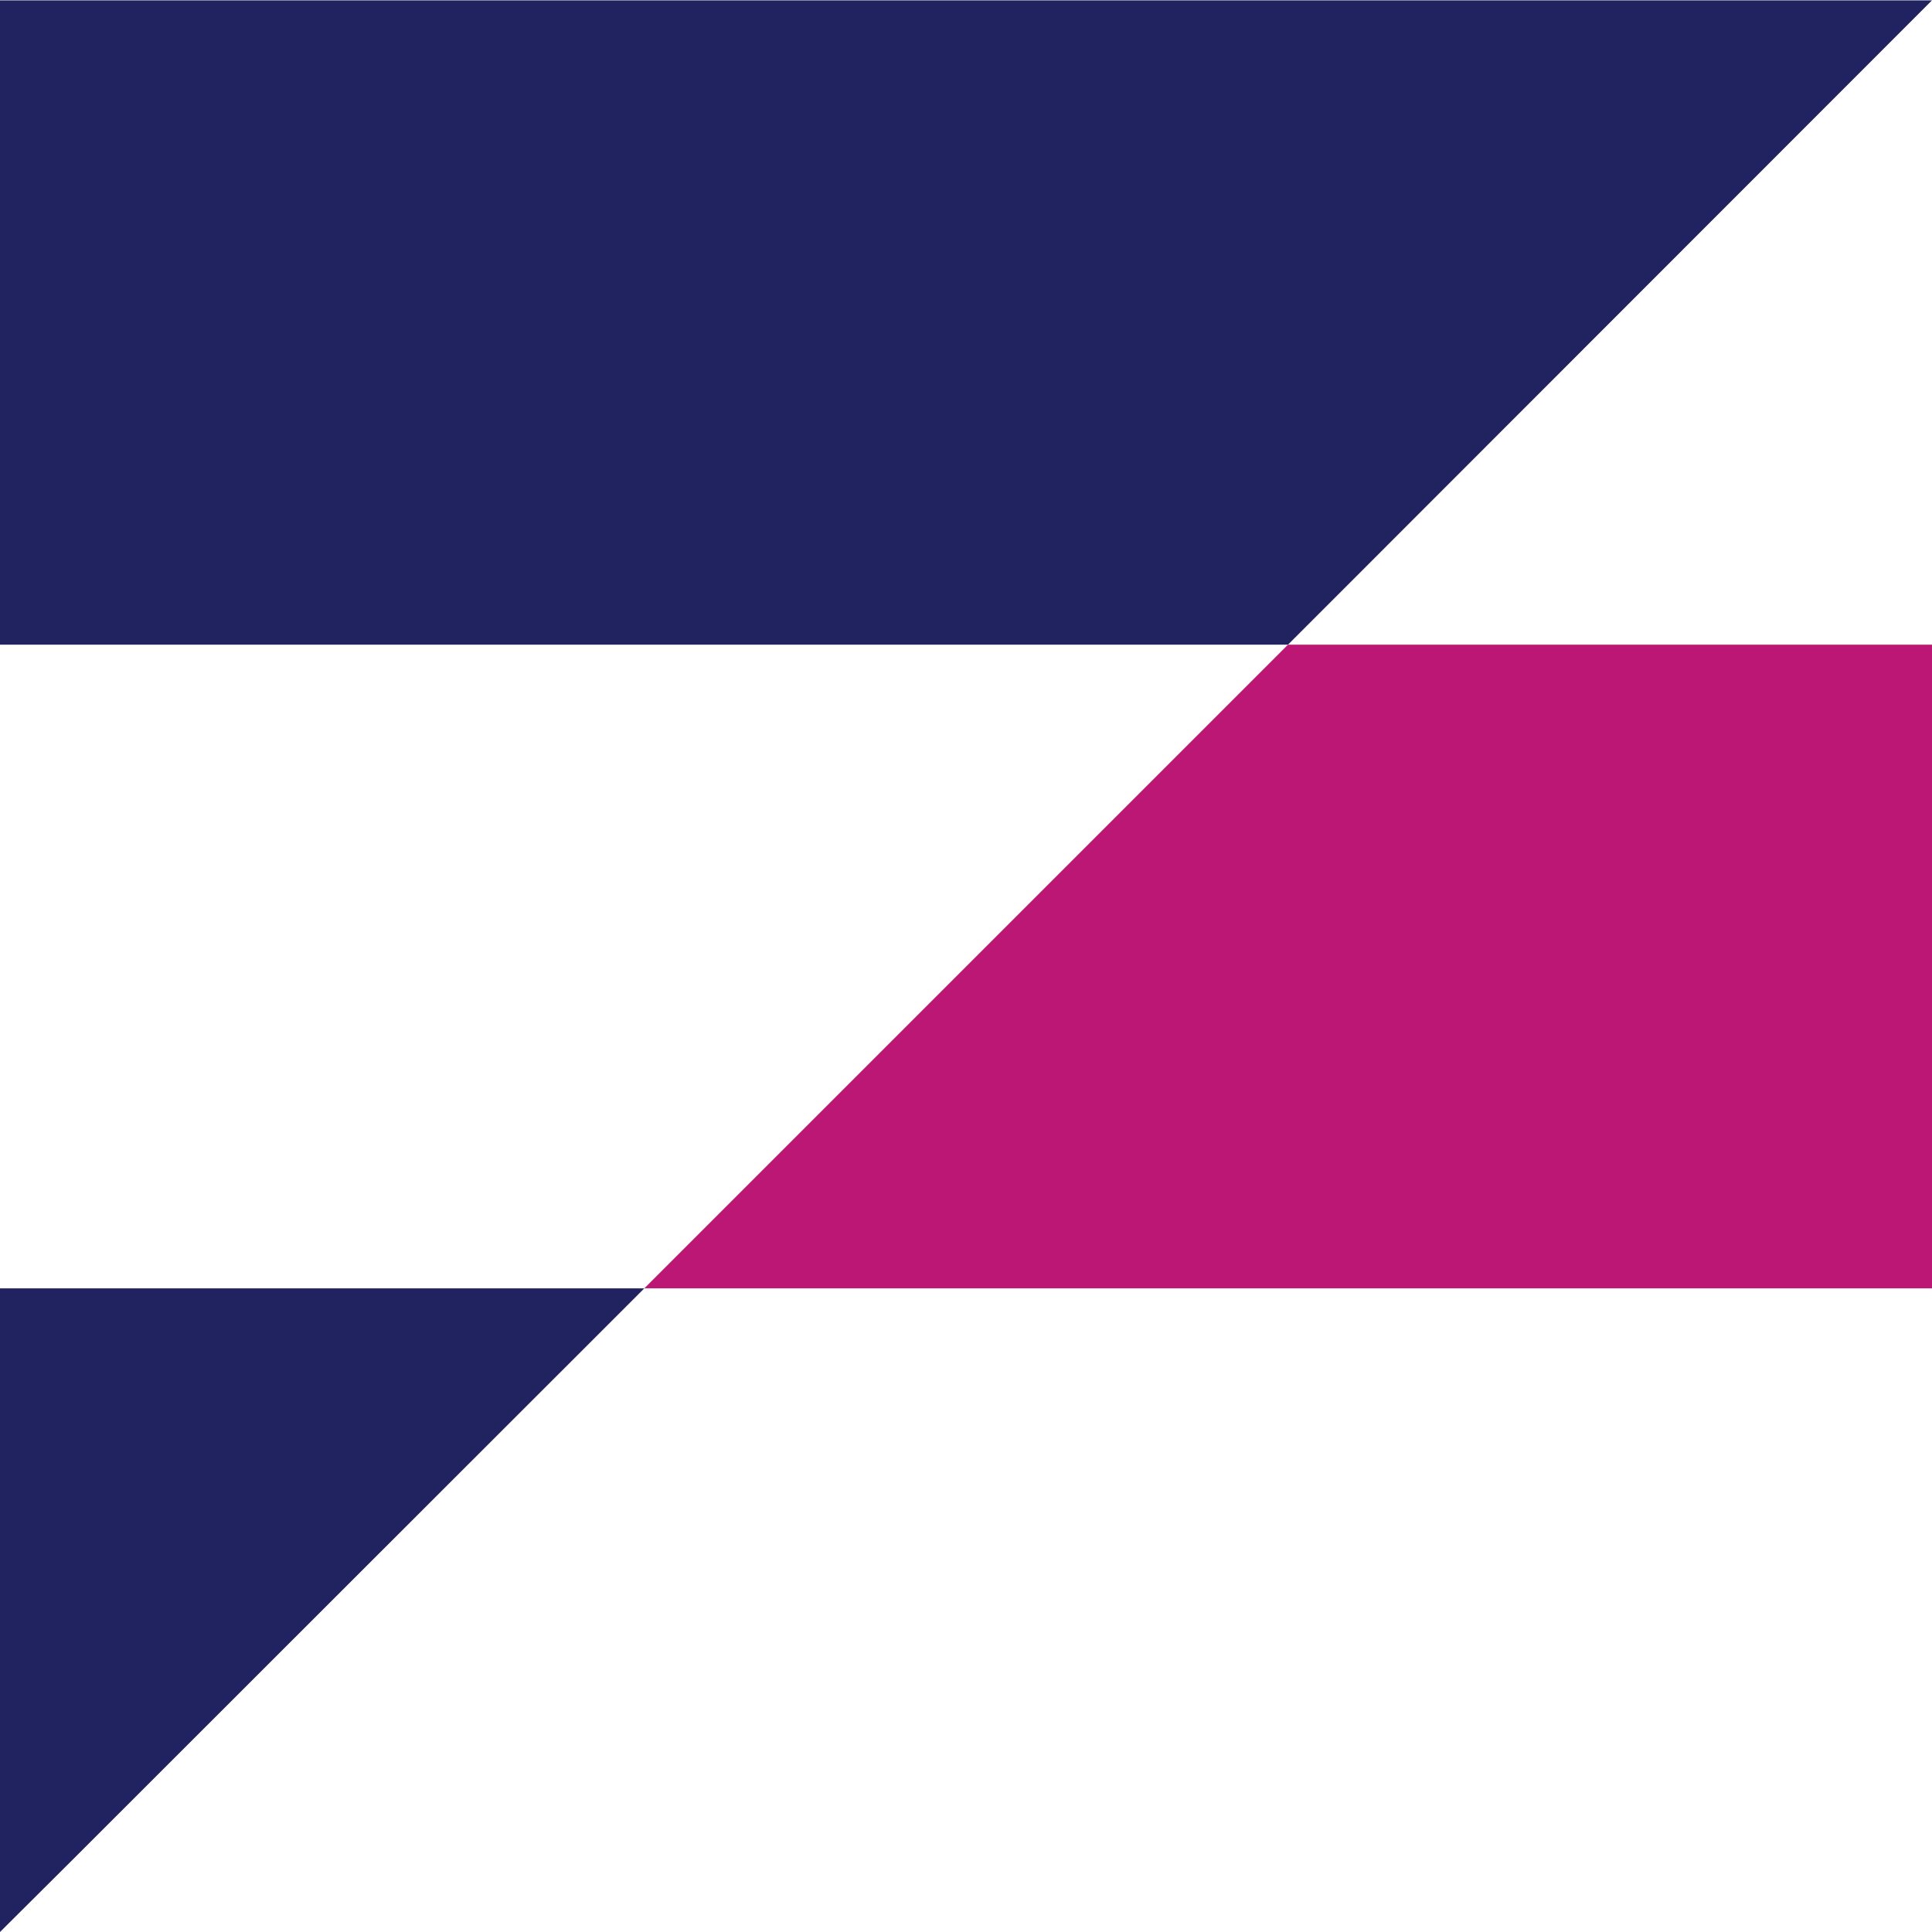
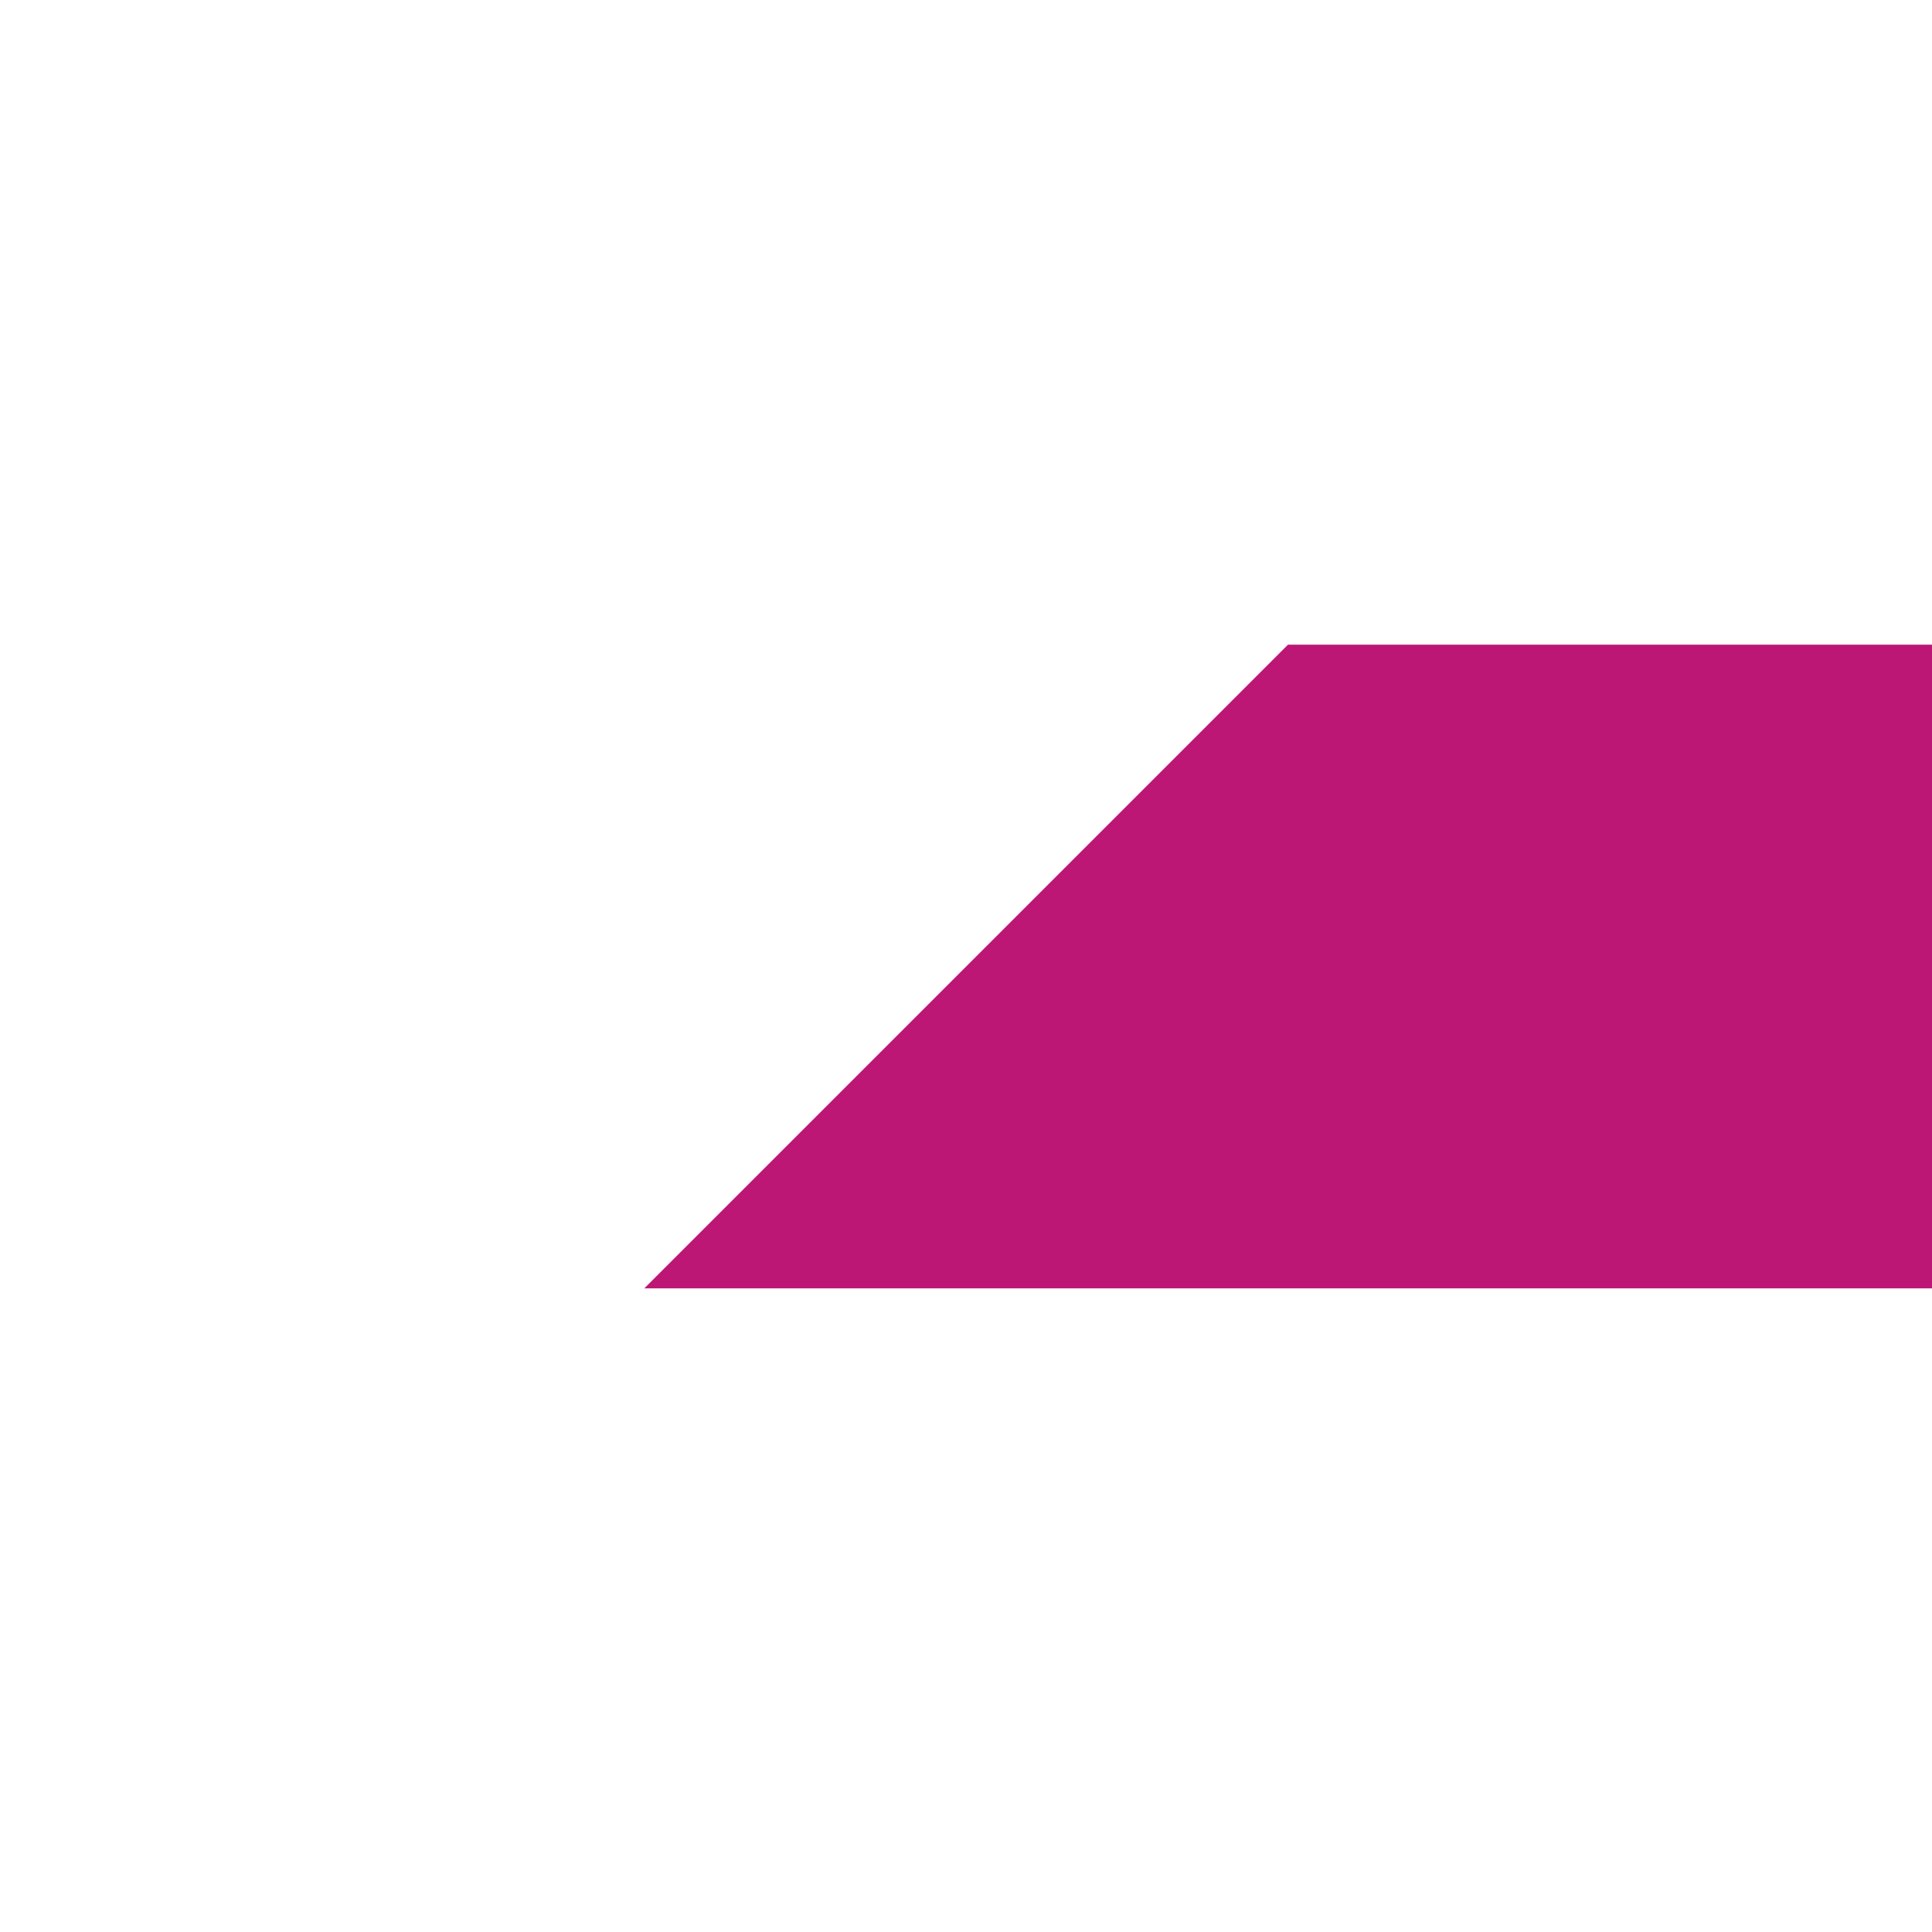
<svg xmlns="http://www.w3.org/2000/svg" data-bbox="0 0.01 57.69 57.68" viewBox="0 0 57.69 57.68" data-type="color">
  <g>
-     <path fill="#20235f" d="M0 .01v19.24h38.46L57.69.01H0z" data-color="1" />
    <path fill="#bc1774" d="M38.46 19.25 19.24 38.47h38.45V19.25H38.46z" data-color="2" />
-     <path fill="#20235f" d="M19.24 38.47H0v19.22l2.18-2.17 17.06-17.05z" data-color="1" />
  </g>
</svg>